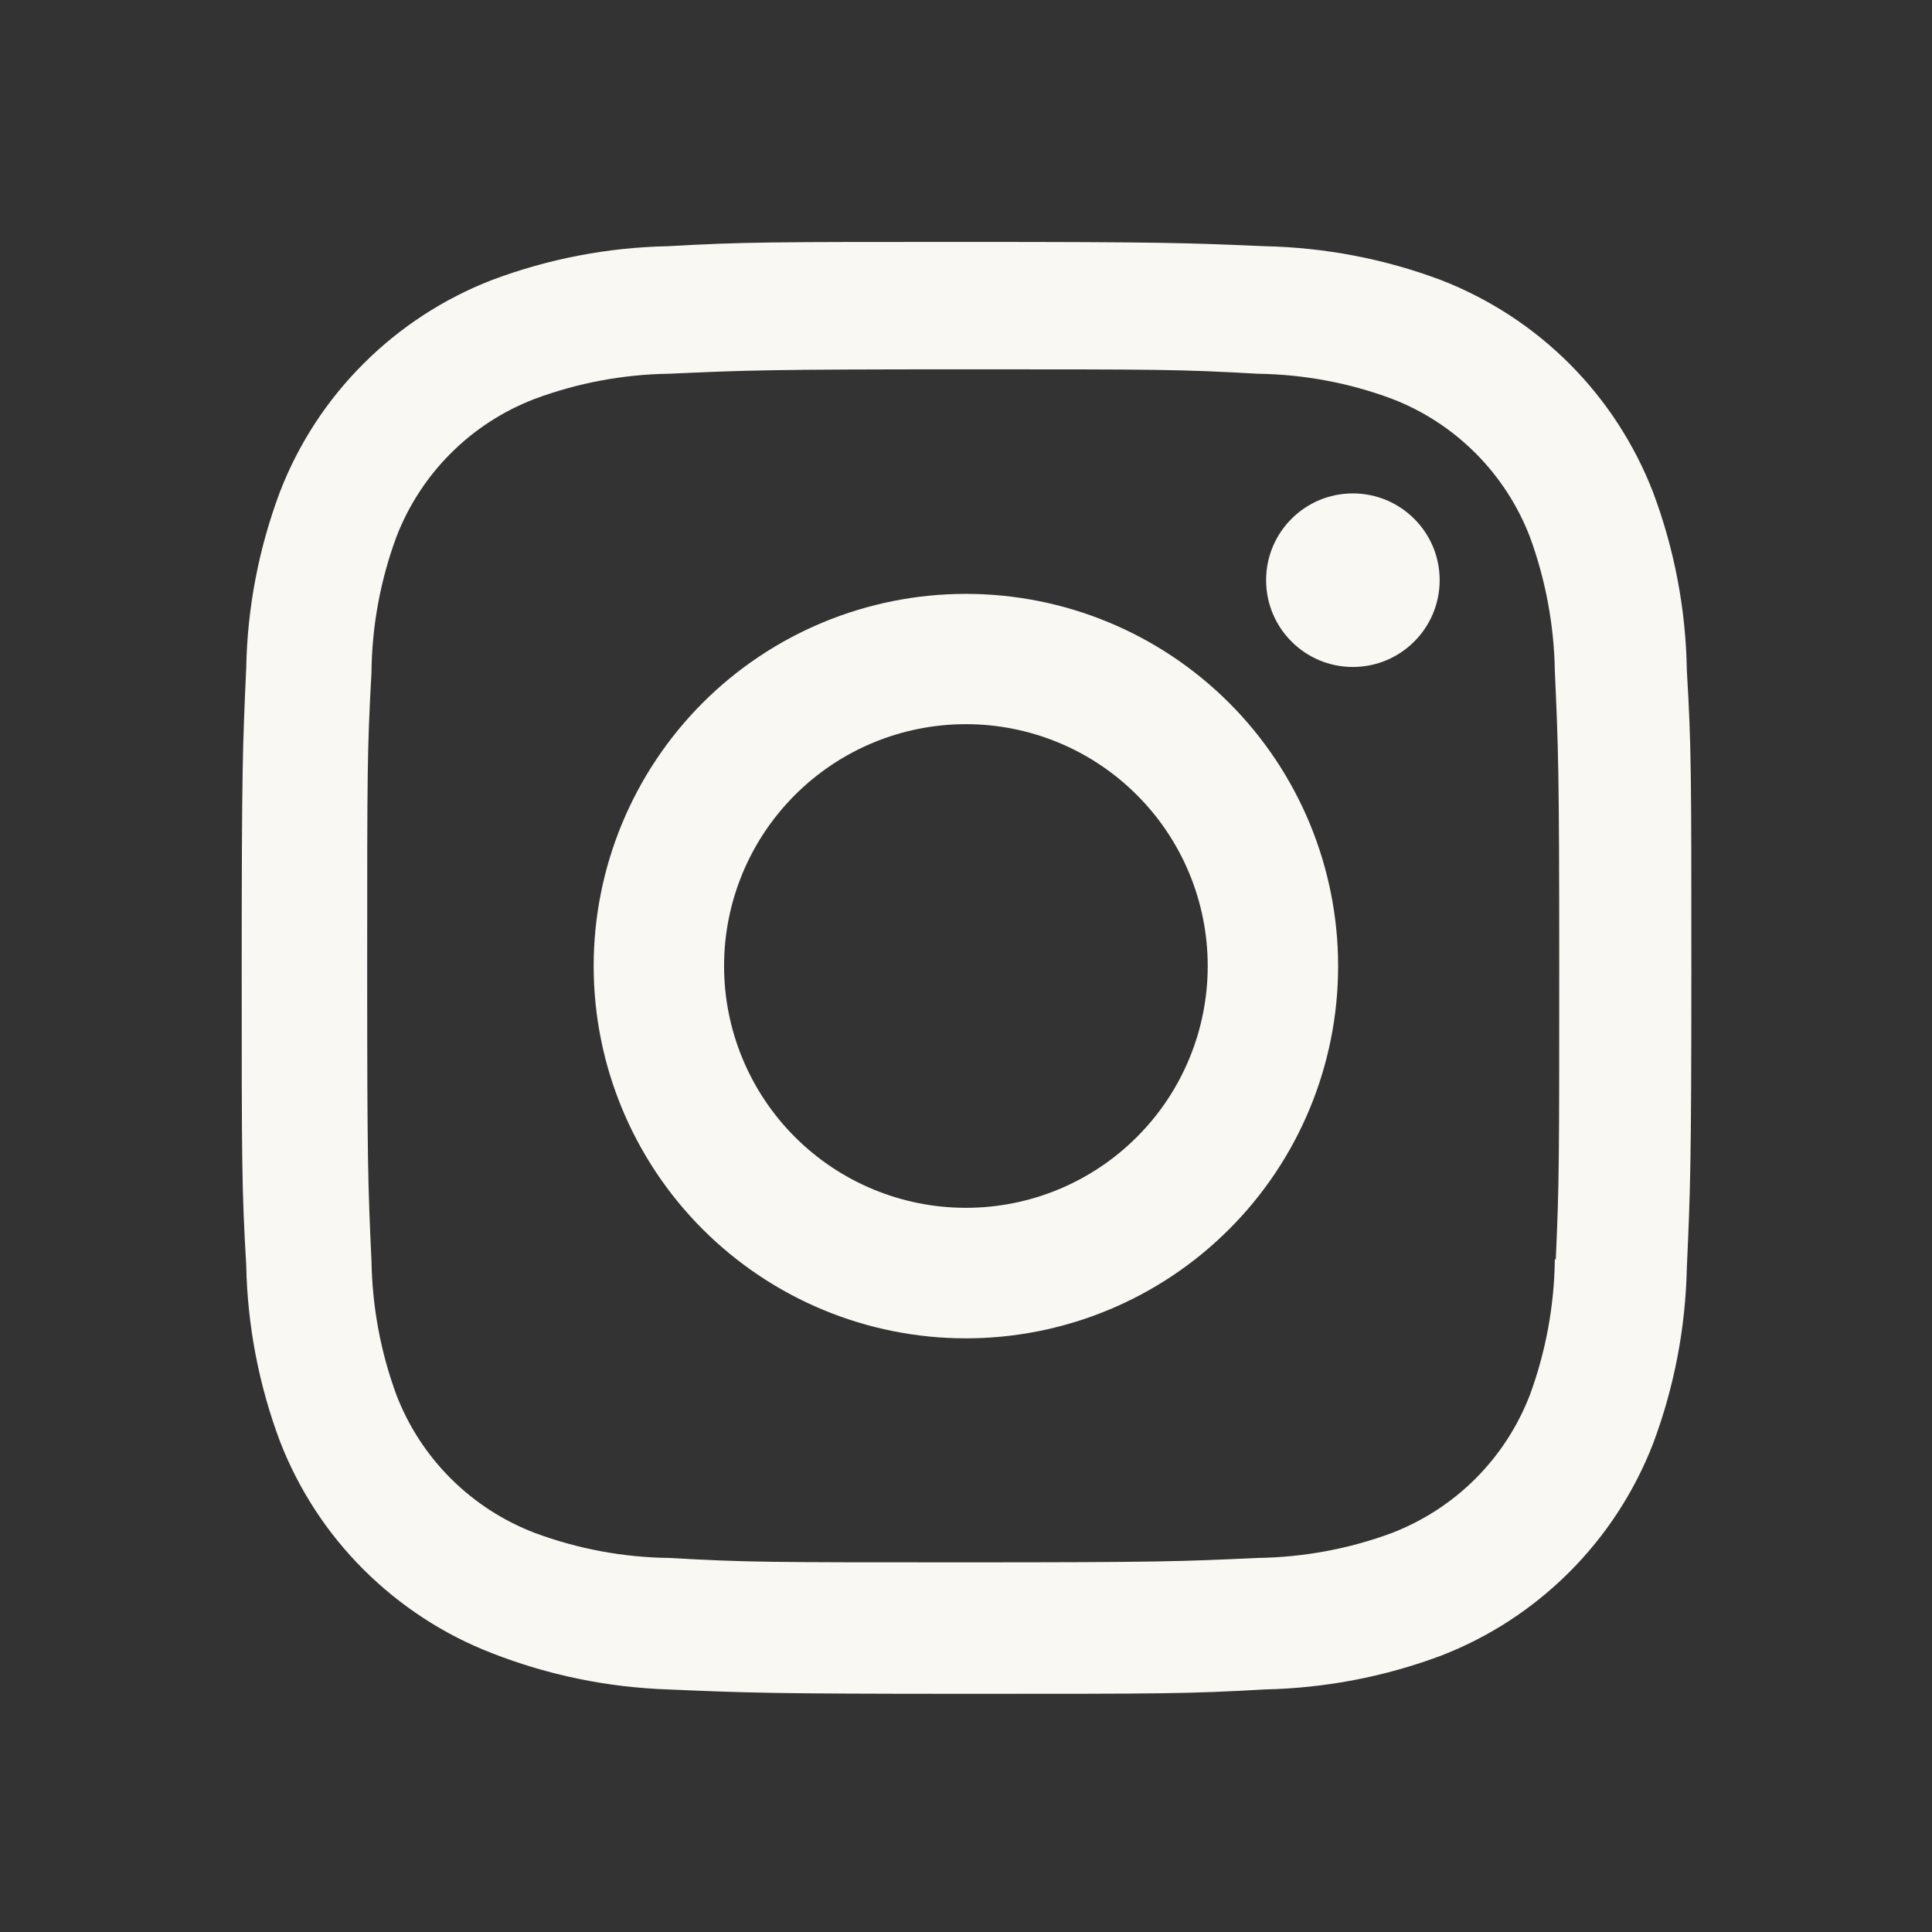
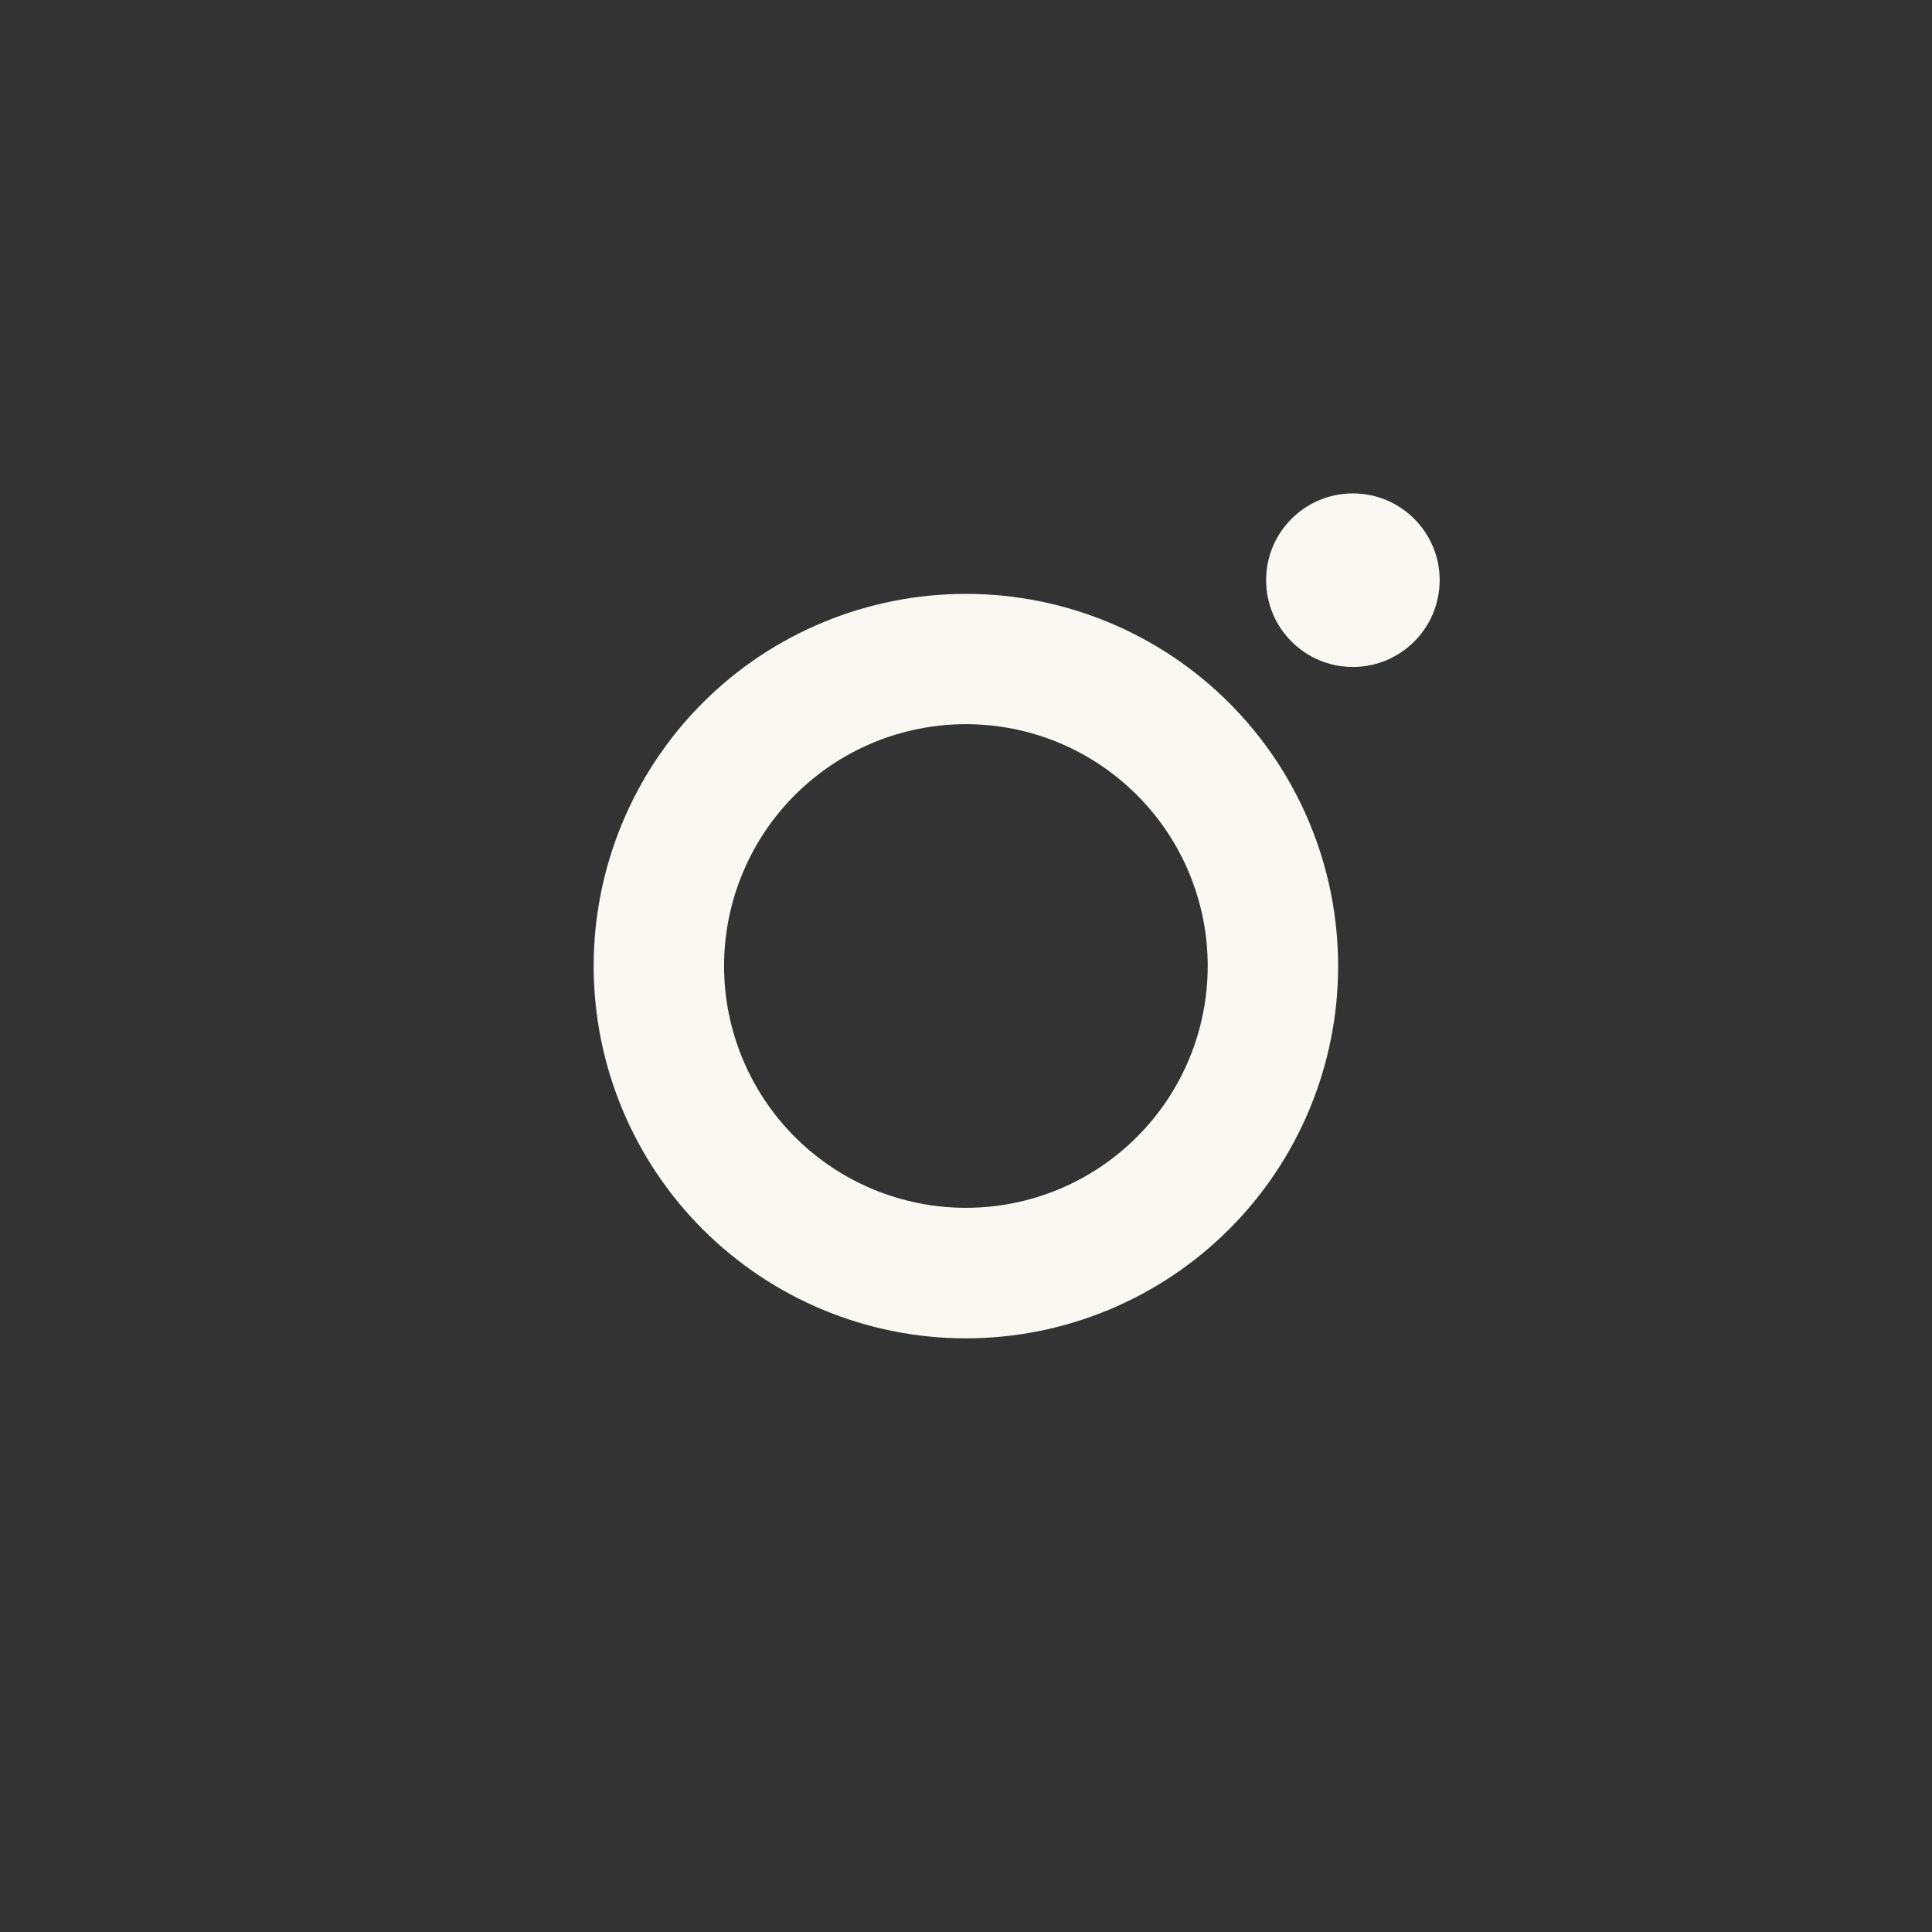
<svg xmlns="http://www.w3.org/2000/svg" width="18" height="18" viewBox="0 0 18 18" fill="none">
  <rect x="0" y="0" width="18" height="18" fill="#333333" stroke="none" />
  <path d="M8.999 5.533C8.079 5.533 7.197 5.898 6.547 6.548C5.897 7.199 5.531 8.081 5.531 9.001C5.531 9.92 5.897 10.803 6.547 11.453C7.197 12.103 8.079 12.469 8.999 12.469C9.919 12.469 10.801 12.103 11.451 11.453C12.102 10.803 12.467 9.92 12.467 9.001C12.467 8.081 12.102 7.199 11.451 6.548C10.801 5.898 9.919 5.533 8.999 5.533ZM8.999 11.253C8.402 11.253 7.829 11.016 7.406 10.593C6.984 10.171 6.746 9.598 6.746 9C6.746 8.402 6.984 7.829 7.406 7.407C7.829 6.984 8.402 6.747 8.999 6.747C9.597 6.747 10.17 6.984 10.592 7.407C11.015 7.829 11.252 8.402 11.252 9C11.252 9.598 11.015 10.171 10.592 10.593C10.17 11.016 9.597 11.253 8.999 11.253Z" fill="#F9F8F3" />
  <path d="M12.604 6.214C13.051 6.214 13.413 5.852 13.413 5.405C13.413 4.959 13.051 4.597 12.604 4.597C12.158 4.597 11.796 4.959 11.796 5.405C11.796 5.852 12.158 6.214 12.604 6.214Z" fill="#F9F8F3" />
-   <path d="M15.4 4.583C15.226 4.135 14.961 3.728 14.621 3.388C14.281 3.048 13.873 2.783 13.425 2.609C12.9 2.412 12.346 2.306 11.786 2.294C11.063 2.263 10.835 2.254 9.003 2.254C7.172 2.254 6.937 2.254 6.221 2.294C5.661 2.305 5.107 2.412 4.583 2.609C4.134 2.783 3.727 3.048 3.387 3.388C3.046 3.728 2.781 4.135 2.608 4.583C2.411 5.108 2.304 5.663 2.294 6.223C2.261 6.944 2.252 7.173 2.252 9.005C2.252 10.837 2.252 11.07 2.294 11.788C2.305 12.349 2.411 12.902 2.608 13.428C2.782 13.877 3.047 14.284 3.387 14.623C3.728 14.963 4.135 15.229 4.583 15.402C5.106 15.607 5.661 15.721 6.222 15.74C6.944 15.771 7.173 15.781 9.005 15.781C10.836 15.781 11.071 15.781 11.787 15.74C12.347 15.728 12.902 15.622 13.427 15.425C13.875 15.252 14.282 14.986 14.622 14.646C14.962 14.306 15.227 13.899 15.401 13.451C15.598 12.926 15.704 12.372 15.716 11.811C15.748 11.09 15.758 10.861 15.758 9.029C15.758 7.196 15.758 6.964 15.716 6.246C15.707 5.678 15.6 5.115 15.4 4.583ZM14.486 11.732C14.481 12.165 14.402 12.593 14.253 12.998C14.14 13.29 13.968 13.555 13.747 13.776C13.526 13.997 13.261 14.169 12.969 14.282C12.568 14.431 12.144 14.509 11.716 14.515C11.004 14.548 10.803 14.556 8.976 14.556C7.148 14.556 6.961 14.556 6.235 14.515C5.807 14.51 5.384 14.431 4.983 14.282C4.69 14.17 4.424 13.998 4.202 13.777C3.98 13.556 3.807 13.291 3.694 12.998C3.546 12.597 3.468 12.174 3.461 11.747C3.428 11.034 3.421 10.833 3.421 9.006C3.421 7.178 3.421 6.992 3.461 6.265C3.465 5.833 3.544 5.405 3.694 5C3.923 4.408 4.391 3.942 4.983 3.716C5.384 3.567 5.807 3.488 6.235 3.482C6.948 3.45 7.148 3.441 8.976 3.441C10.804 3.441 10.991 3.441 11.716 3.482C12.144 3.488 12.568 3.566 12.969 3.716C13.261 3.828 13.526 4.001 13.747 4.222C13.968 4.443 14.14 4.708 14.253 5C14.4 5.401 14.479 5.824 14.486 6.251C14.518 6.965 14.527 7.165 14.527 8.993C14.527 10.82 14.527 11.016 14.495 11.733H14.486V11.732Z" fill="#F9F8F3" />
</svg>